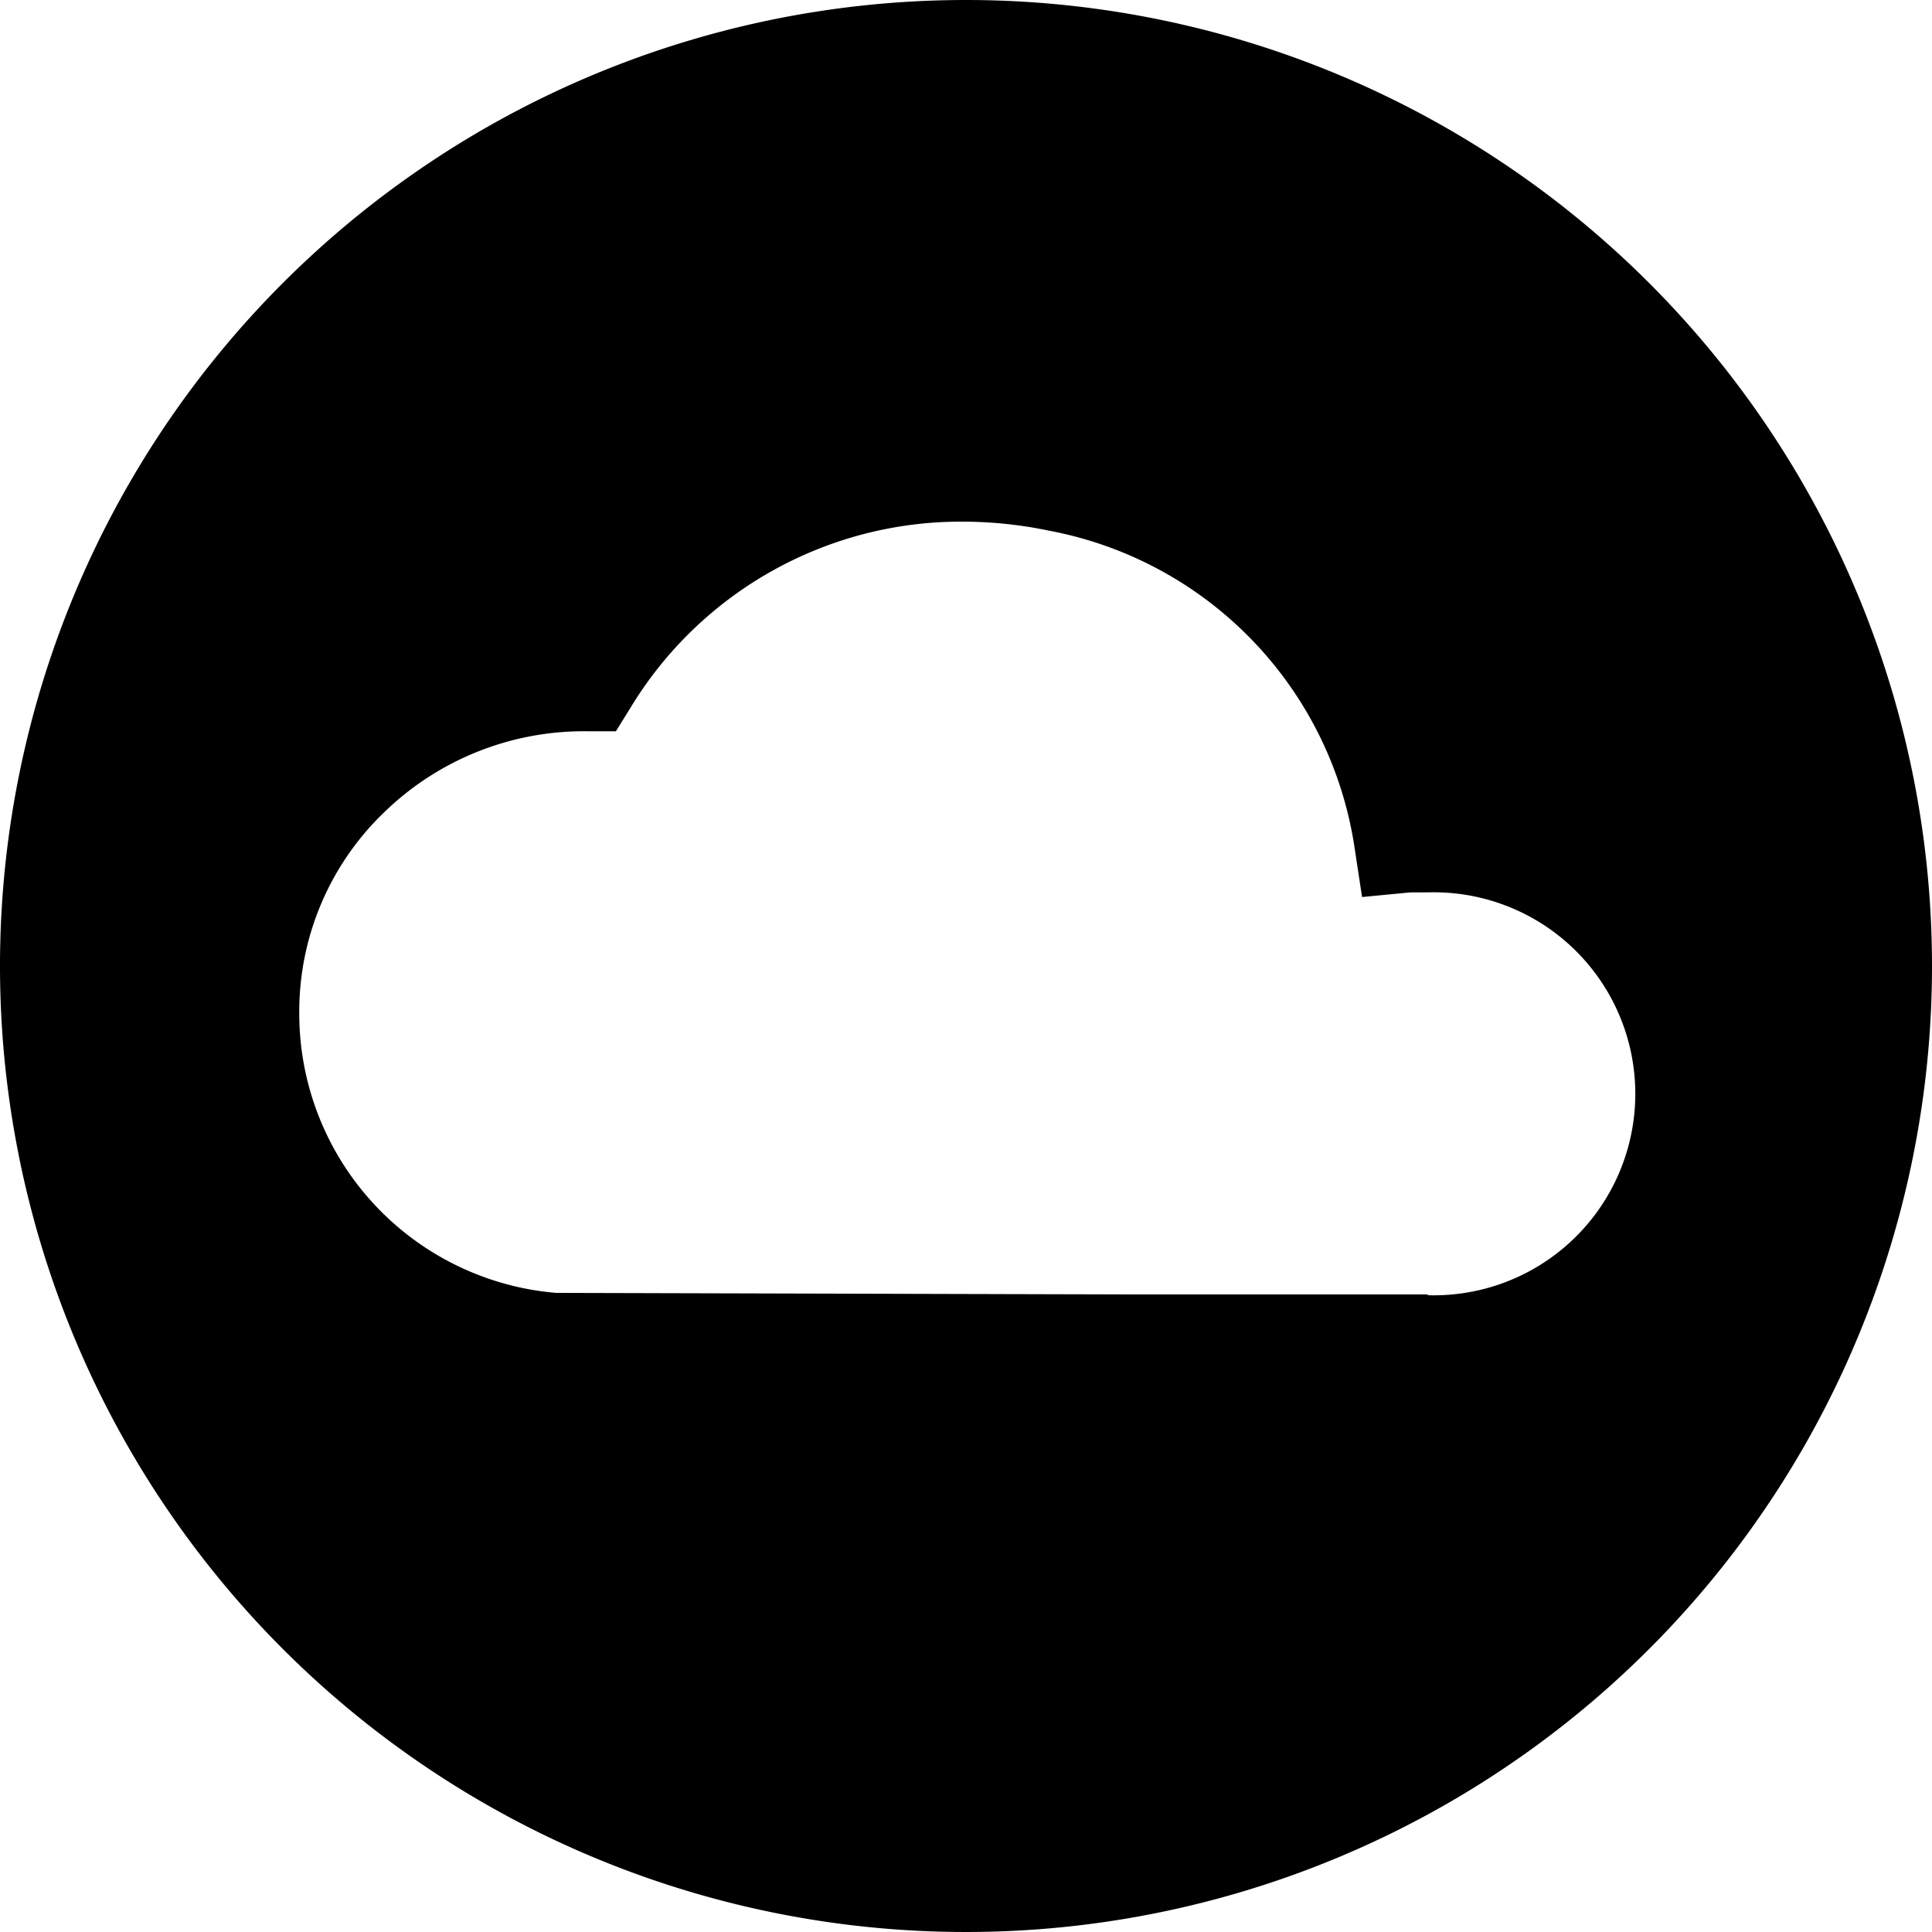
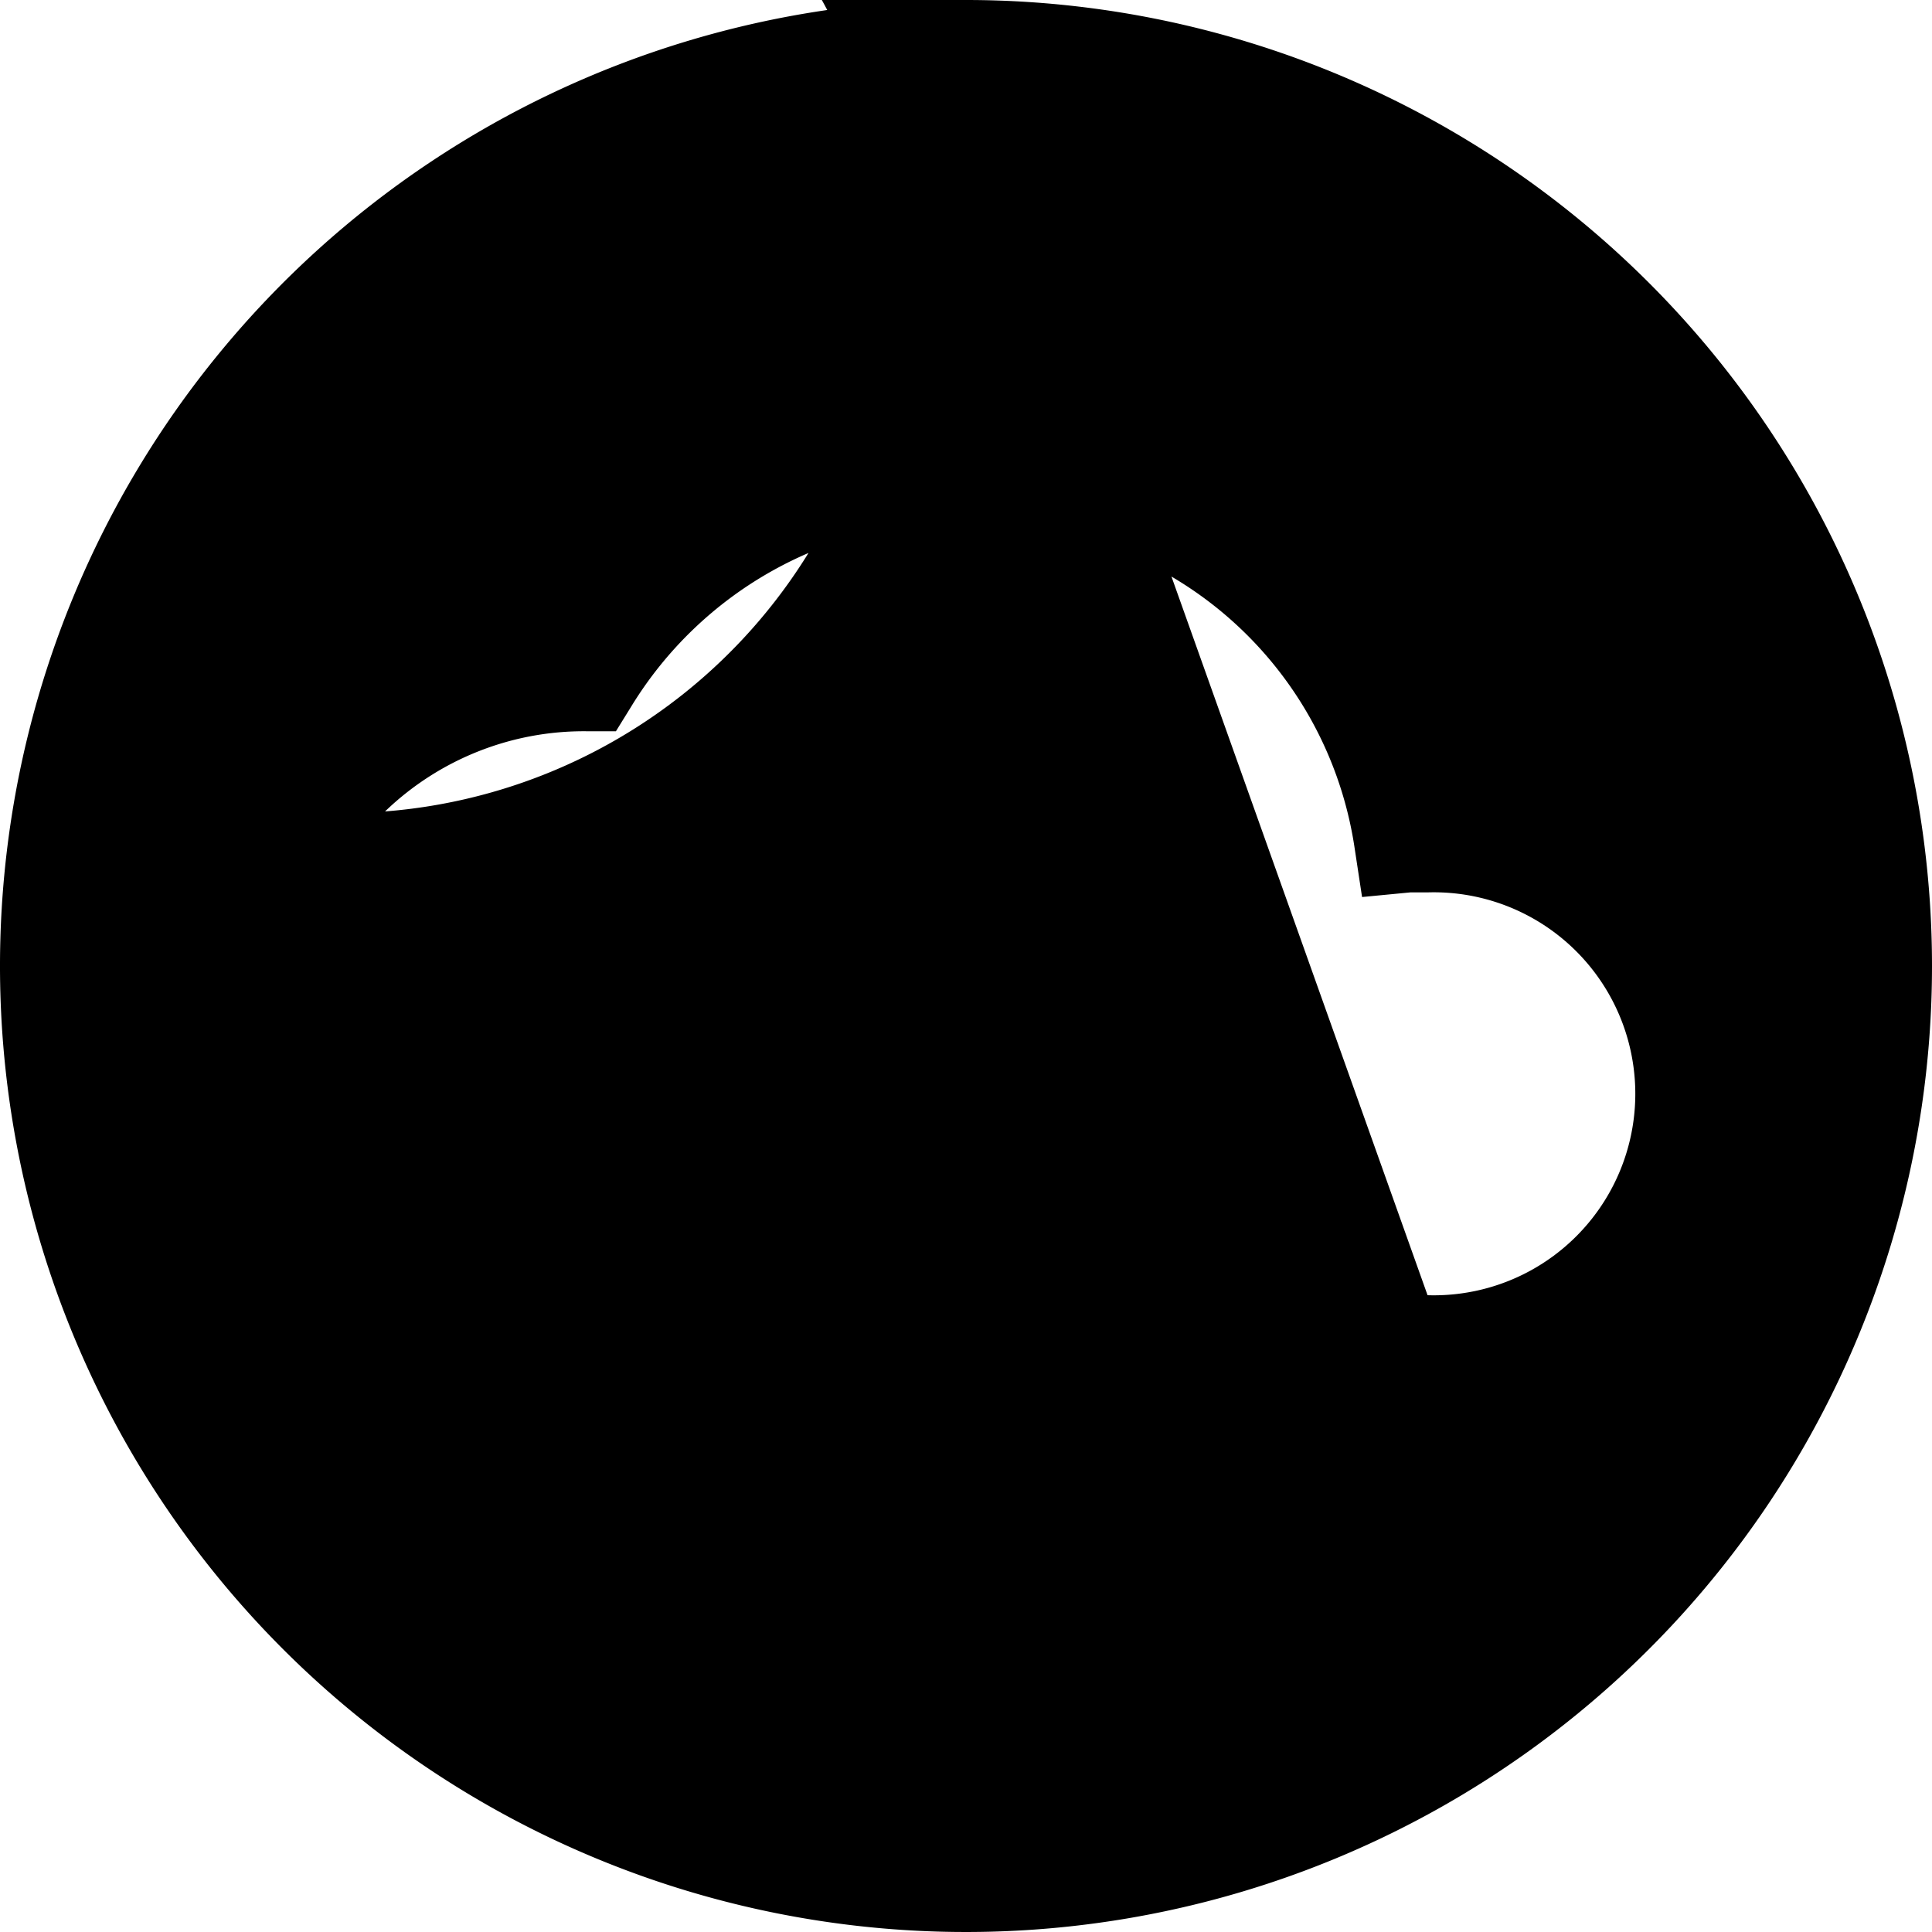
<svg xmlns="http://www.w3.org/2000/svg" id="Layer_1" data-name="Layer 1" viewBox="0 0 100 100">
  <title>cloud</title>
-   <path d="M50,0a50,50,0,1,0,50,50A50,50,0,0,0,50,0ZM73.91,67H58.55l-29.76-.08a14.51,14.51,0,0,1-13.3-14.48A14.3,14.3,0,0,1,19.93,42a14.83,14.83,0,0,1,10.46-4.15h1.49l.78-1.26A20,20,0,0,1,49.83,27a22,22,0,0,1,4.48.47A19.66,19.66,0,0,1,70.12,43.93l.38,2.5L73,46.19c.31,0,.6,0,.89,0a10.43,10.43,0,1,1,0,20.85Z" />
+   <path d="M50,0a50,50,0,1,0,50,50A50,50,0,0,0,50,0ZH58.55l-29.76-.08a14.51,14.51,0,0,1-13.3-14.48A14.3,14.3,0,0,1,19.93,42a14.83,14.83,0,0,1,10.46-4.15h1.49l.78-1.26A20,20,0,0,1,49.83,27a22,22,0,0,1,4.48.47A19.66,19.66,0,0,1,70.12,43.93l.38,2.5L73,46.19c.31,0,.6,0,.89,0a10.43,10.43,0,1,1,0,20.85Z" />
</svg>